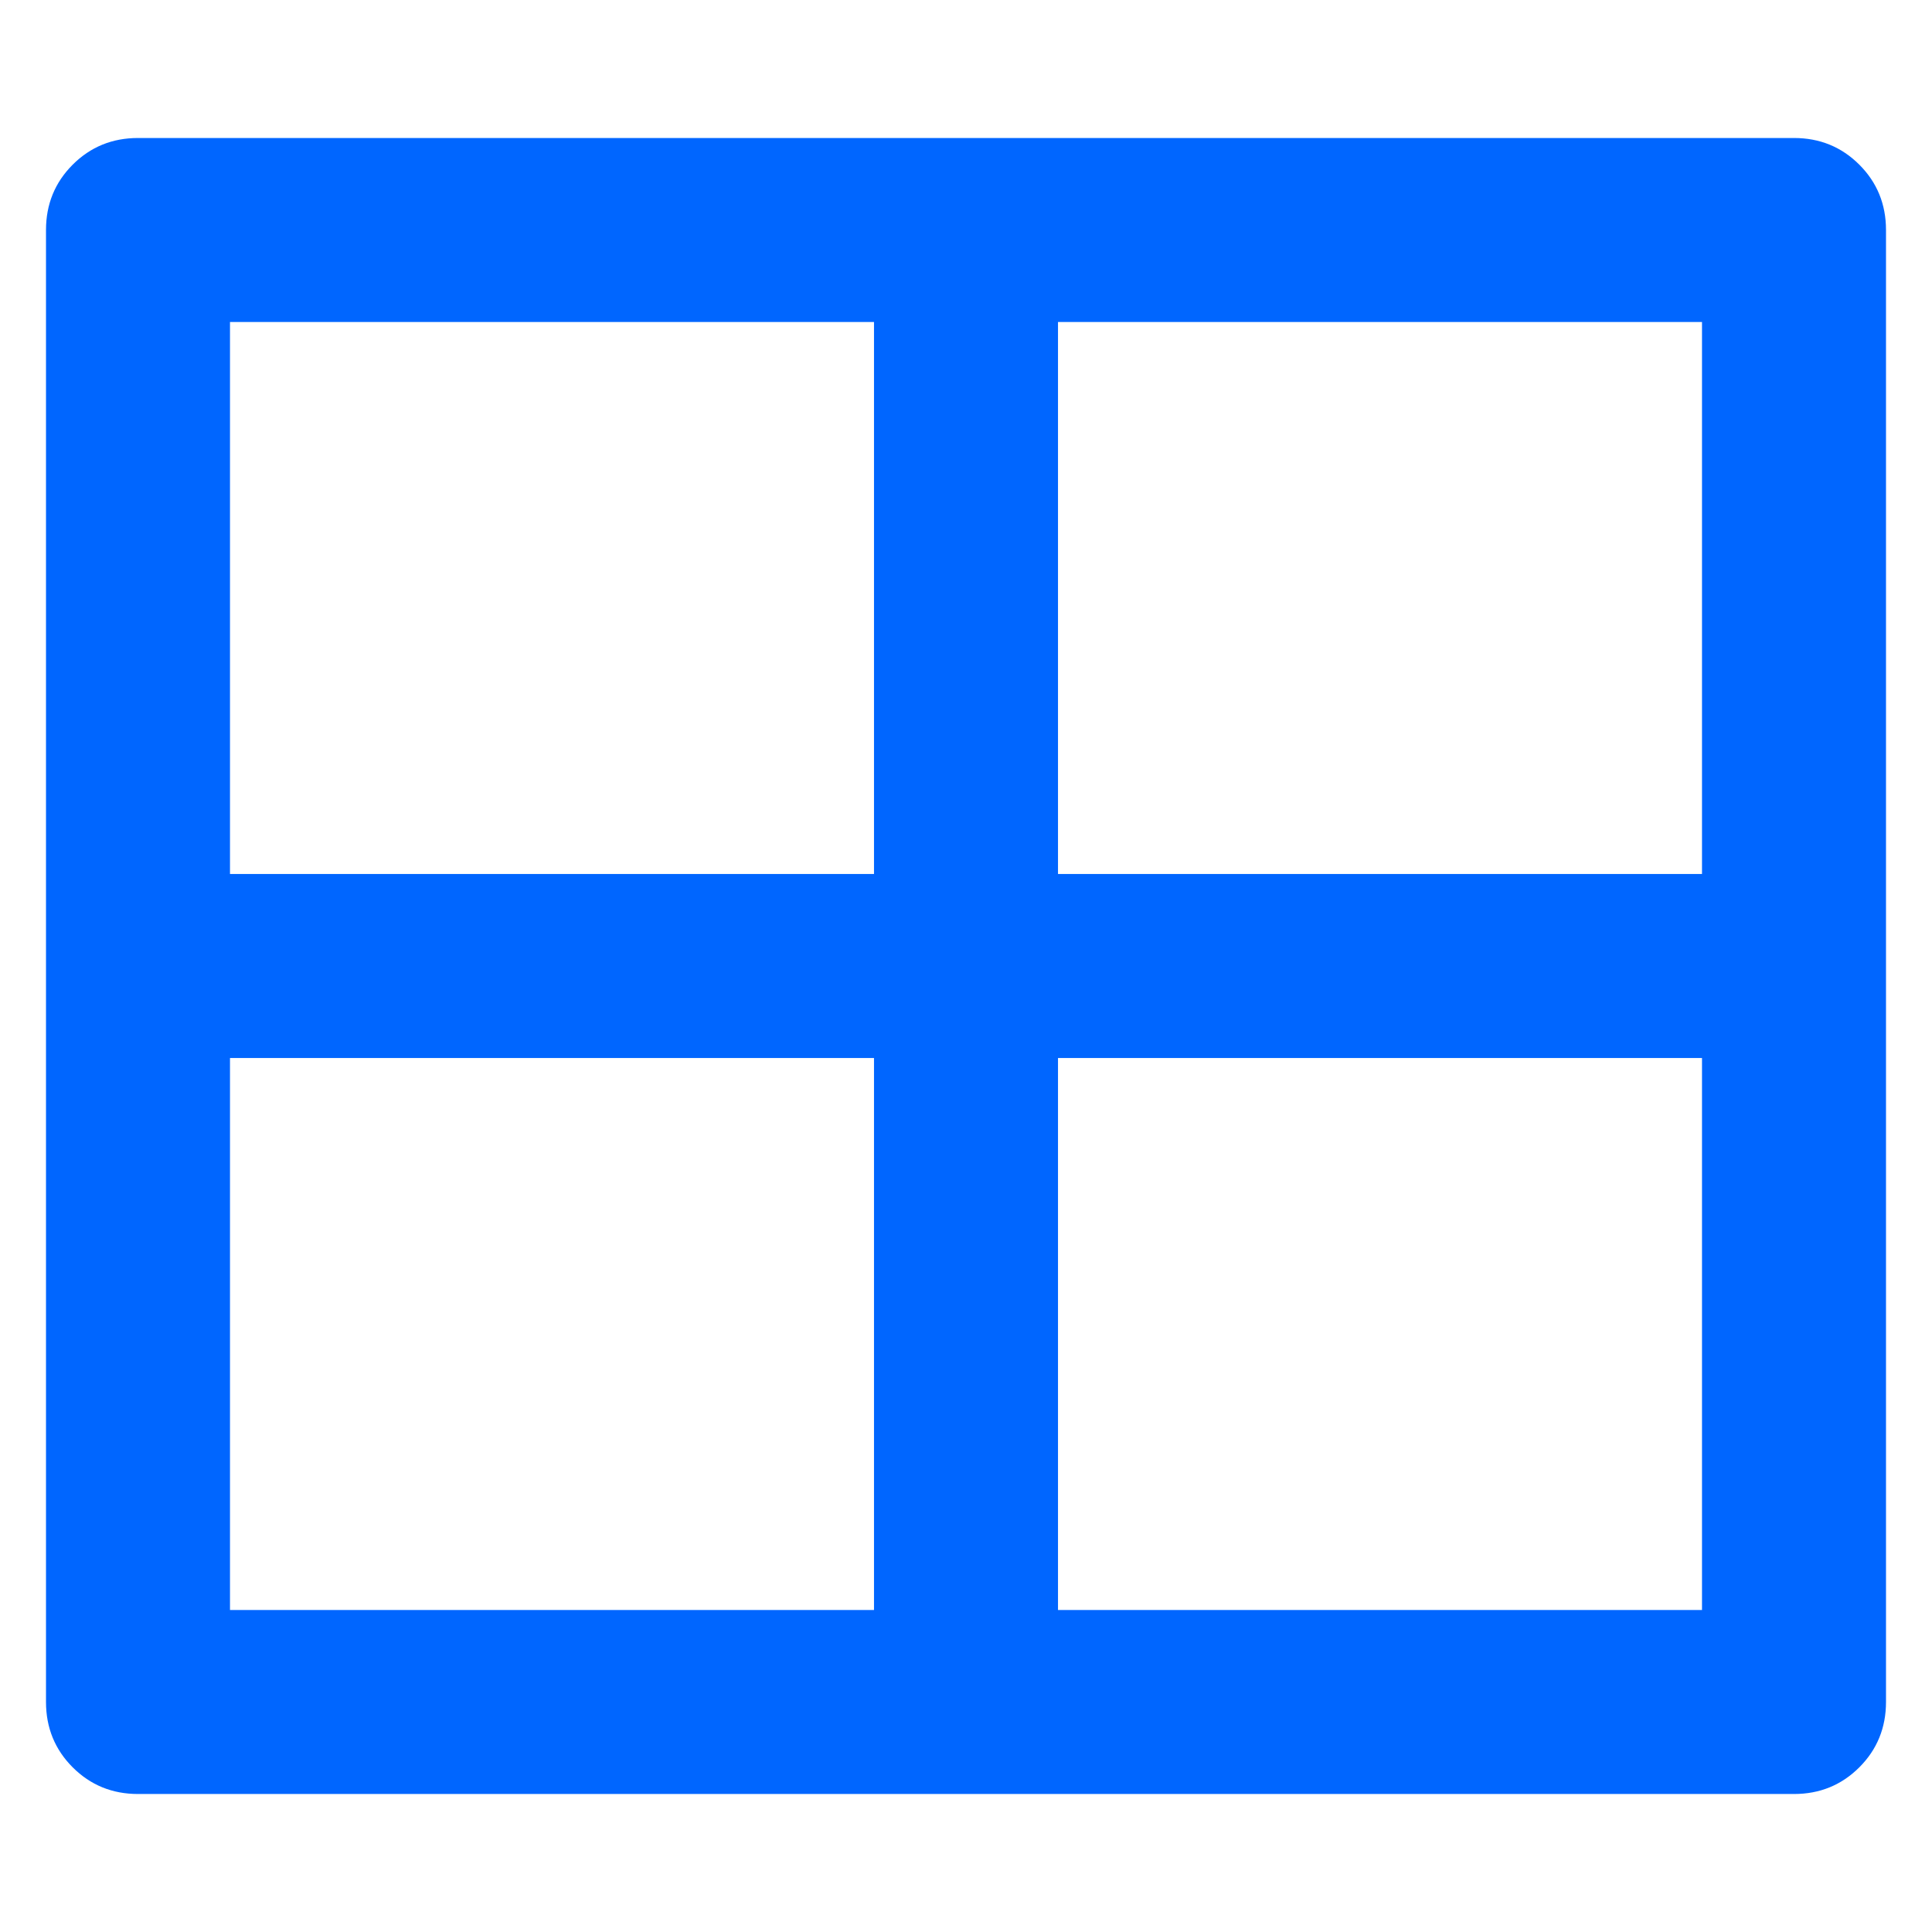
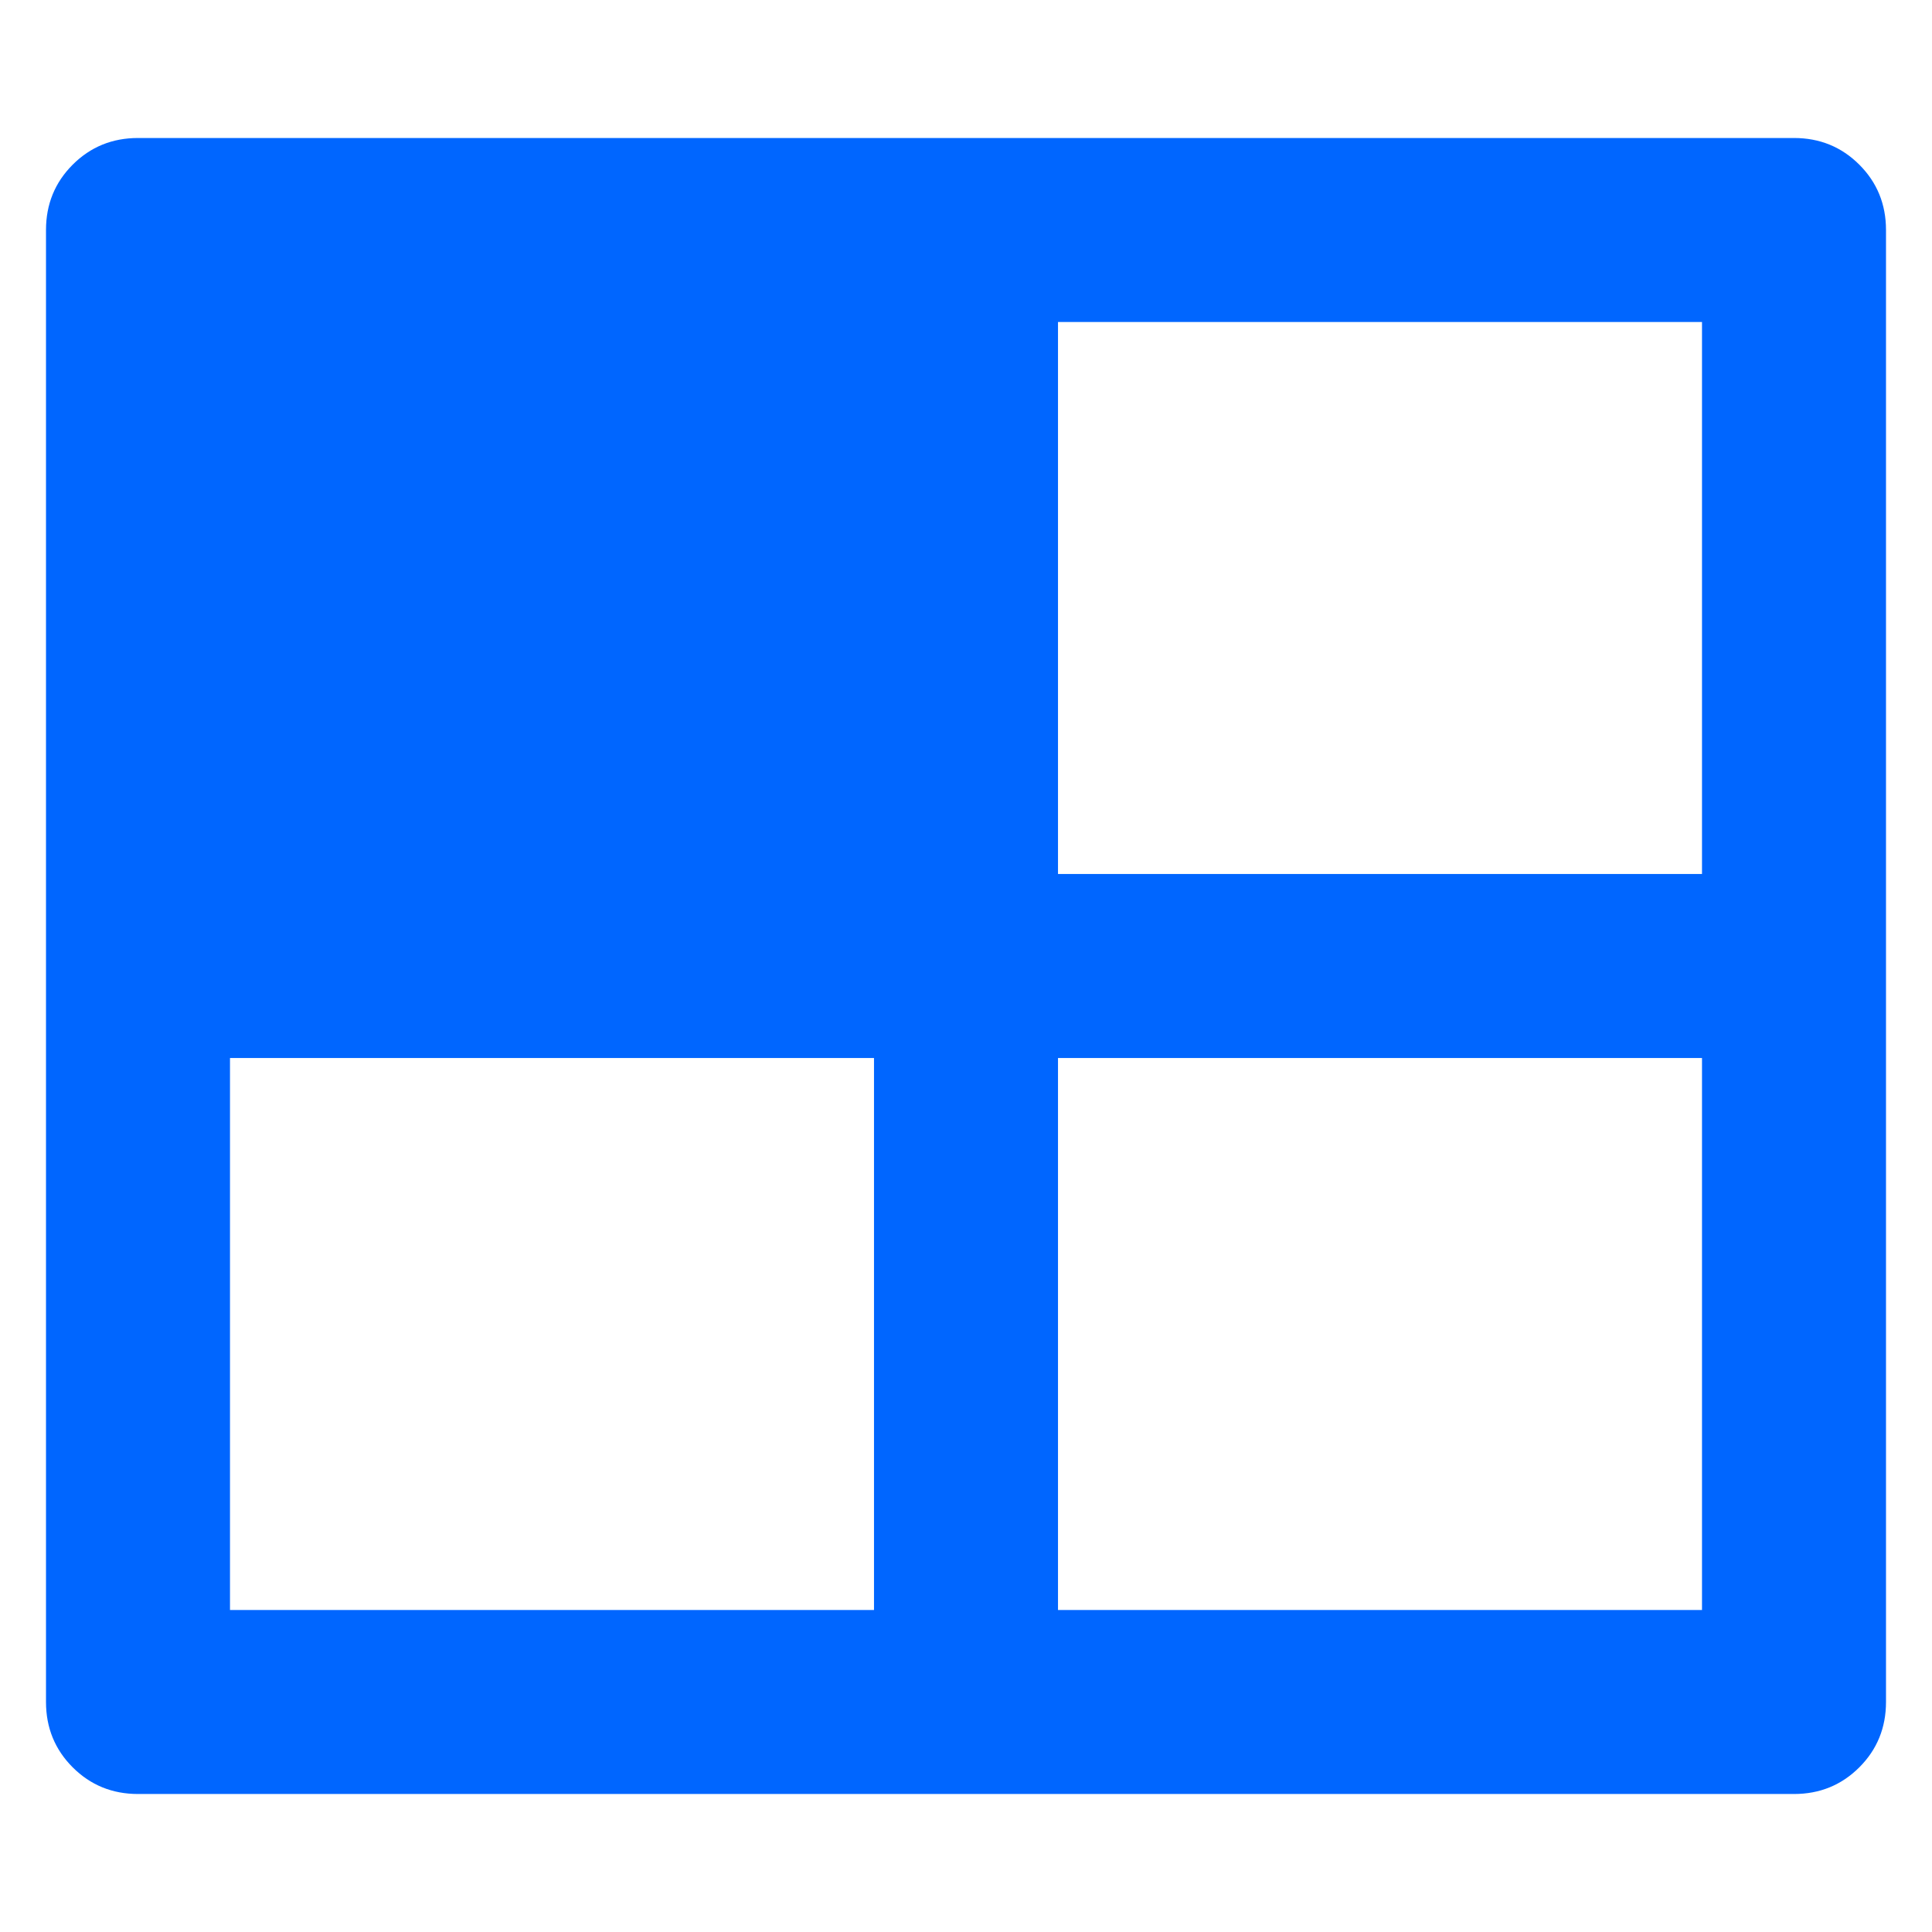
<svg xmlns="http://www.w3.org/2000/svg" width="21" height="21" viewBox="0 0 21 21" fill="none">
-   <path d="M19.5 1.5C19.78 1.5 20.017 1.597 20.21 1.79C20.403 1.983 20.5 2.22 20.5 2.5V18.5C20.5 18.78 20.403 19.017 20.21 19.21C20.017 19.403 19.78 19.5 19.5 19.5H1.5C1.22 19.5 0.983 19.403 0.79 19.21C0.597 19.017 0.5 18.78 0.5 18.5V2.5C0.5 2.22 0.597 1.983 0.79 1.79C0.983 1.597 1.22 1.5 1.5 1.5H19.5ZM9.5 11.5H2.5V17.5H9.5V11.5ZM18.5 11.5H11.5V17.5H18.5V11.5ZM9.5 3.5H2.5V9.5H9.5V3.5ZM18.5 3.5H11.5V9.5H18.5V3.5Z" fill="#0066FF" />
+   <path d="M19.5 1.5C19.78 1.5 20.017 1.597 20.21 1.79C20.403 1.983 20.5 2.22 20.5 2.5V18.5C20.5 18.78 20.403 19.017 20.21 19.21C20.017 19.403 19.78 19.5 19.5 19.5H1.5C1.22 19.5 0.983 19.403 0.79 19.21C0.597 19.017 0.5 18.78 0.5 18.5V2.5C0.5 2.22 0.597 1.983 0.79 1.79C0.983 1.597 1.22 1.5 1.5 1.5H19.5ZM9.5 11.5H2.5V17.5H9.5V11.5ZM18.5 11.5H11.5V17.5H18.5V11.5ZM9.5 3.5H2.5H9.5V3.5ZM18.5 3.5H11.5V9.5H18.5V3.5Z" fill="#0066FF" />
</svg>